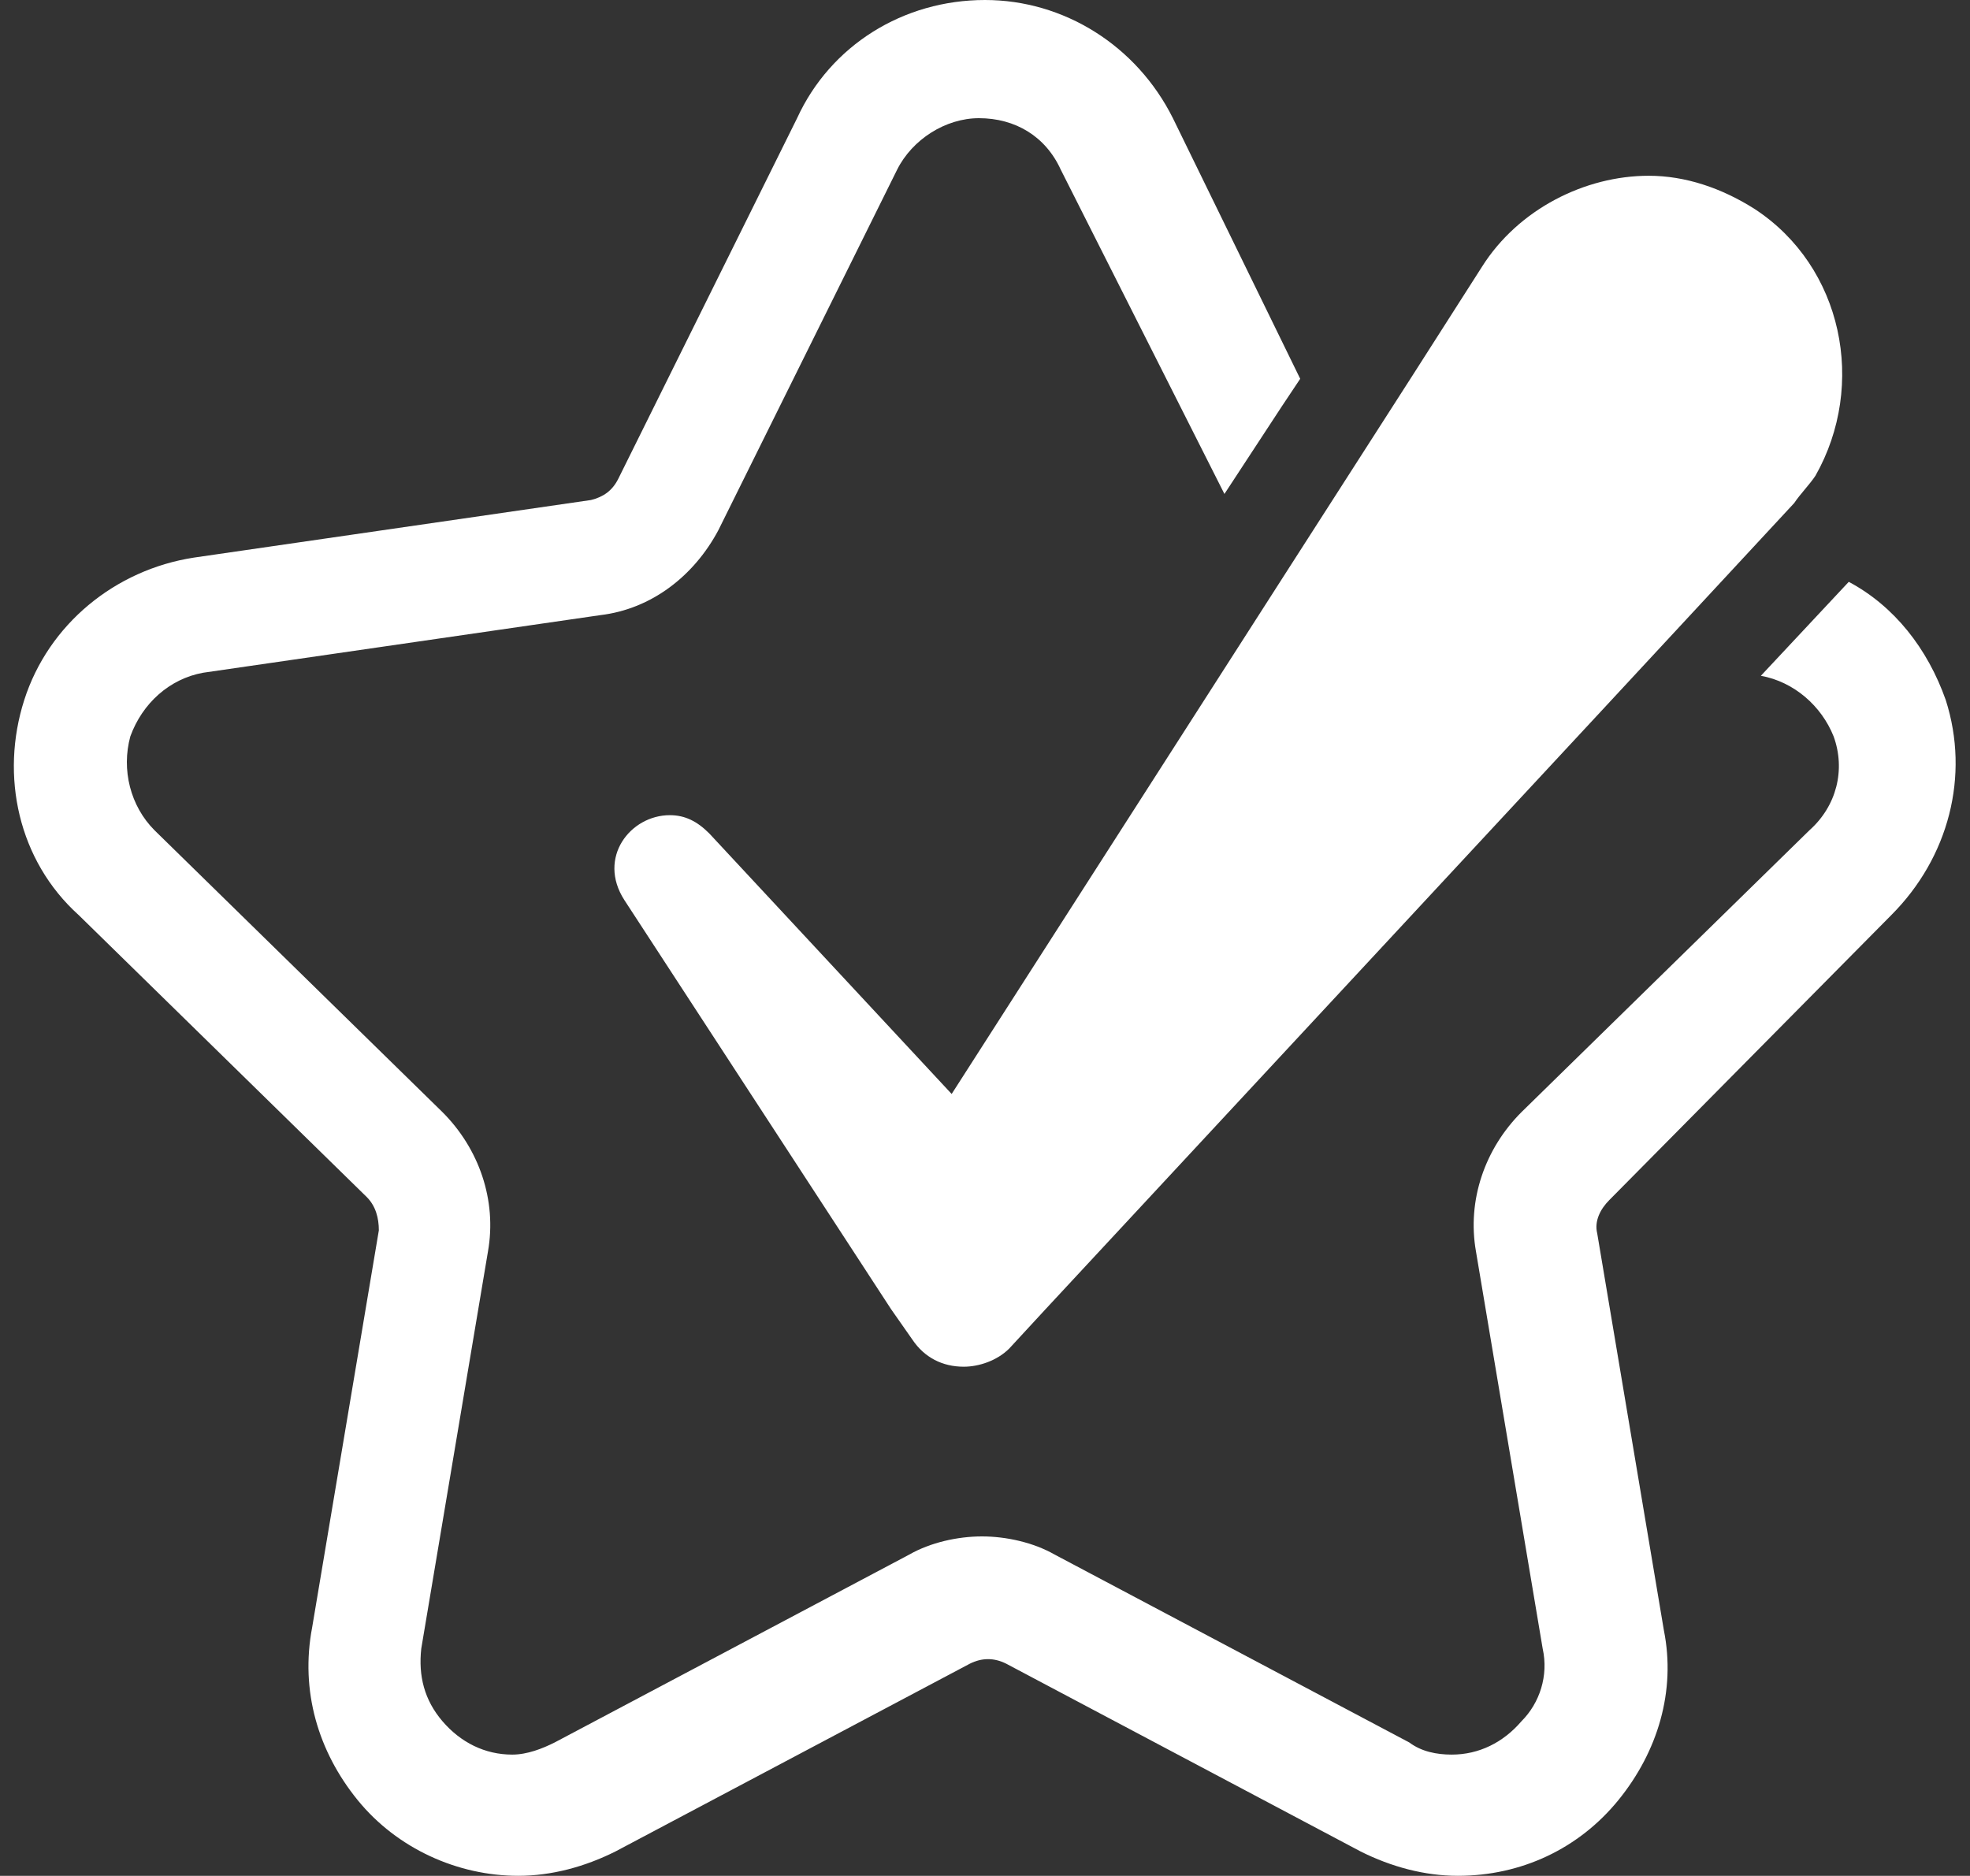
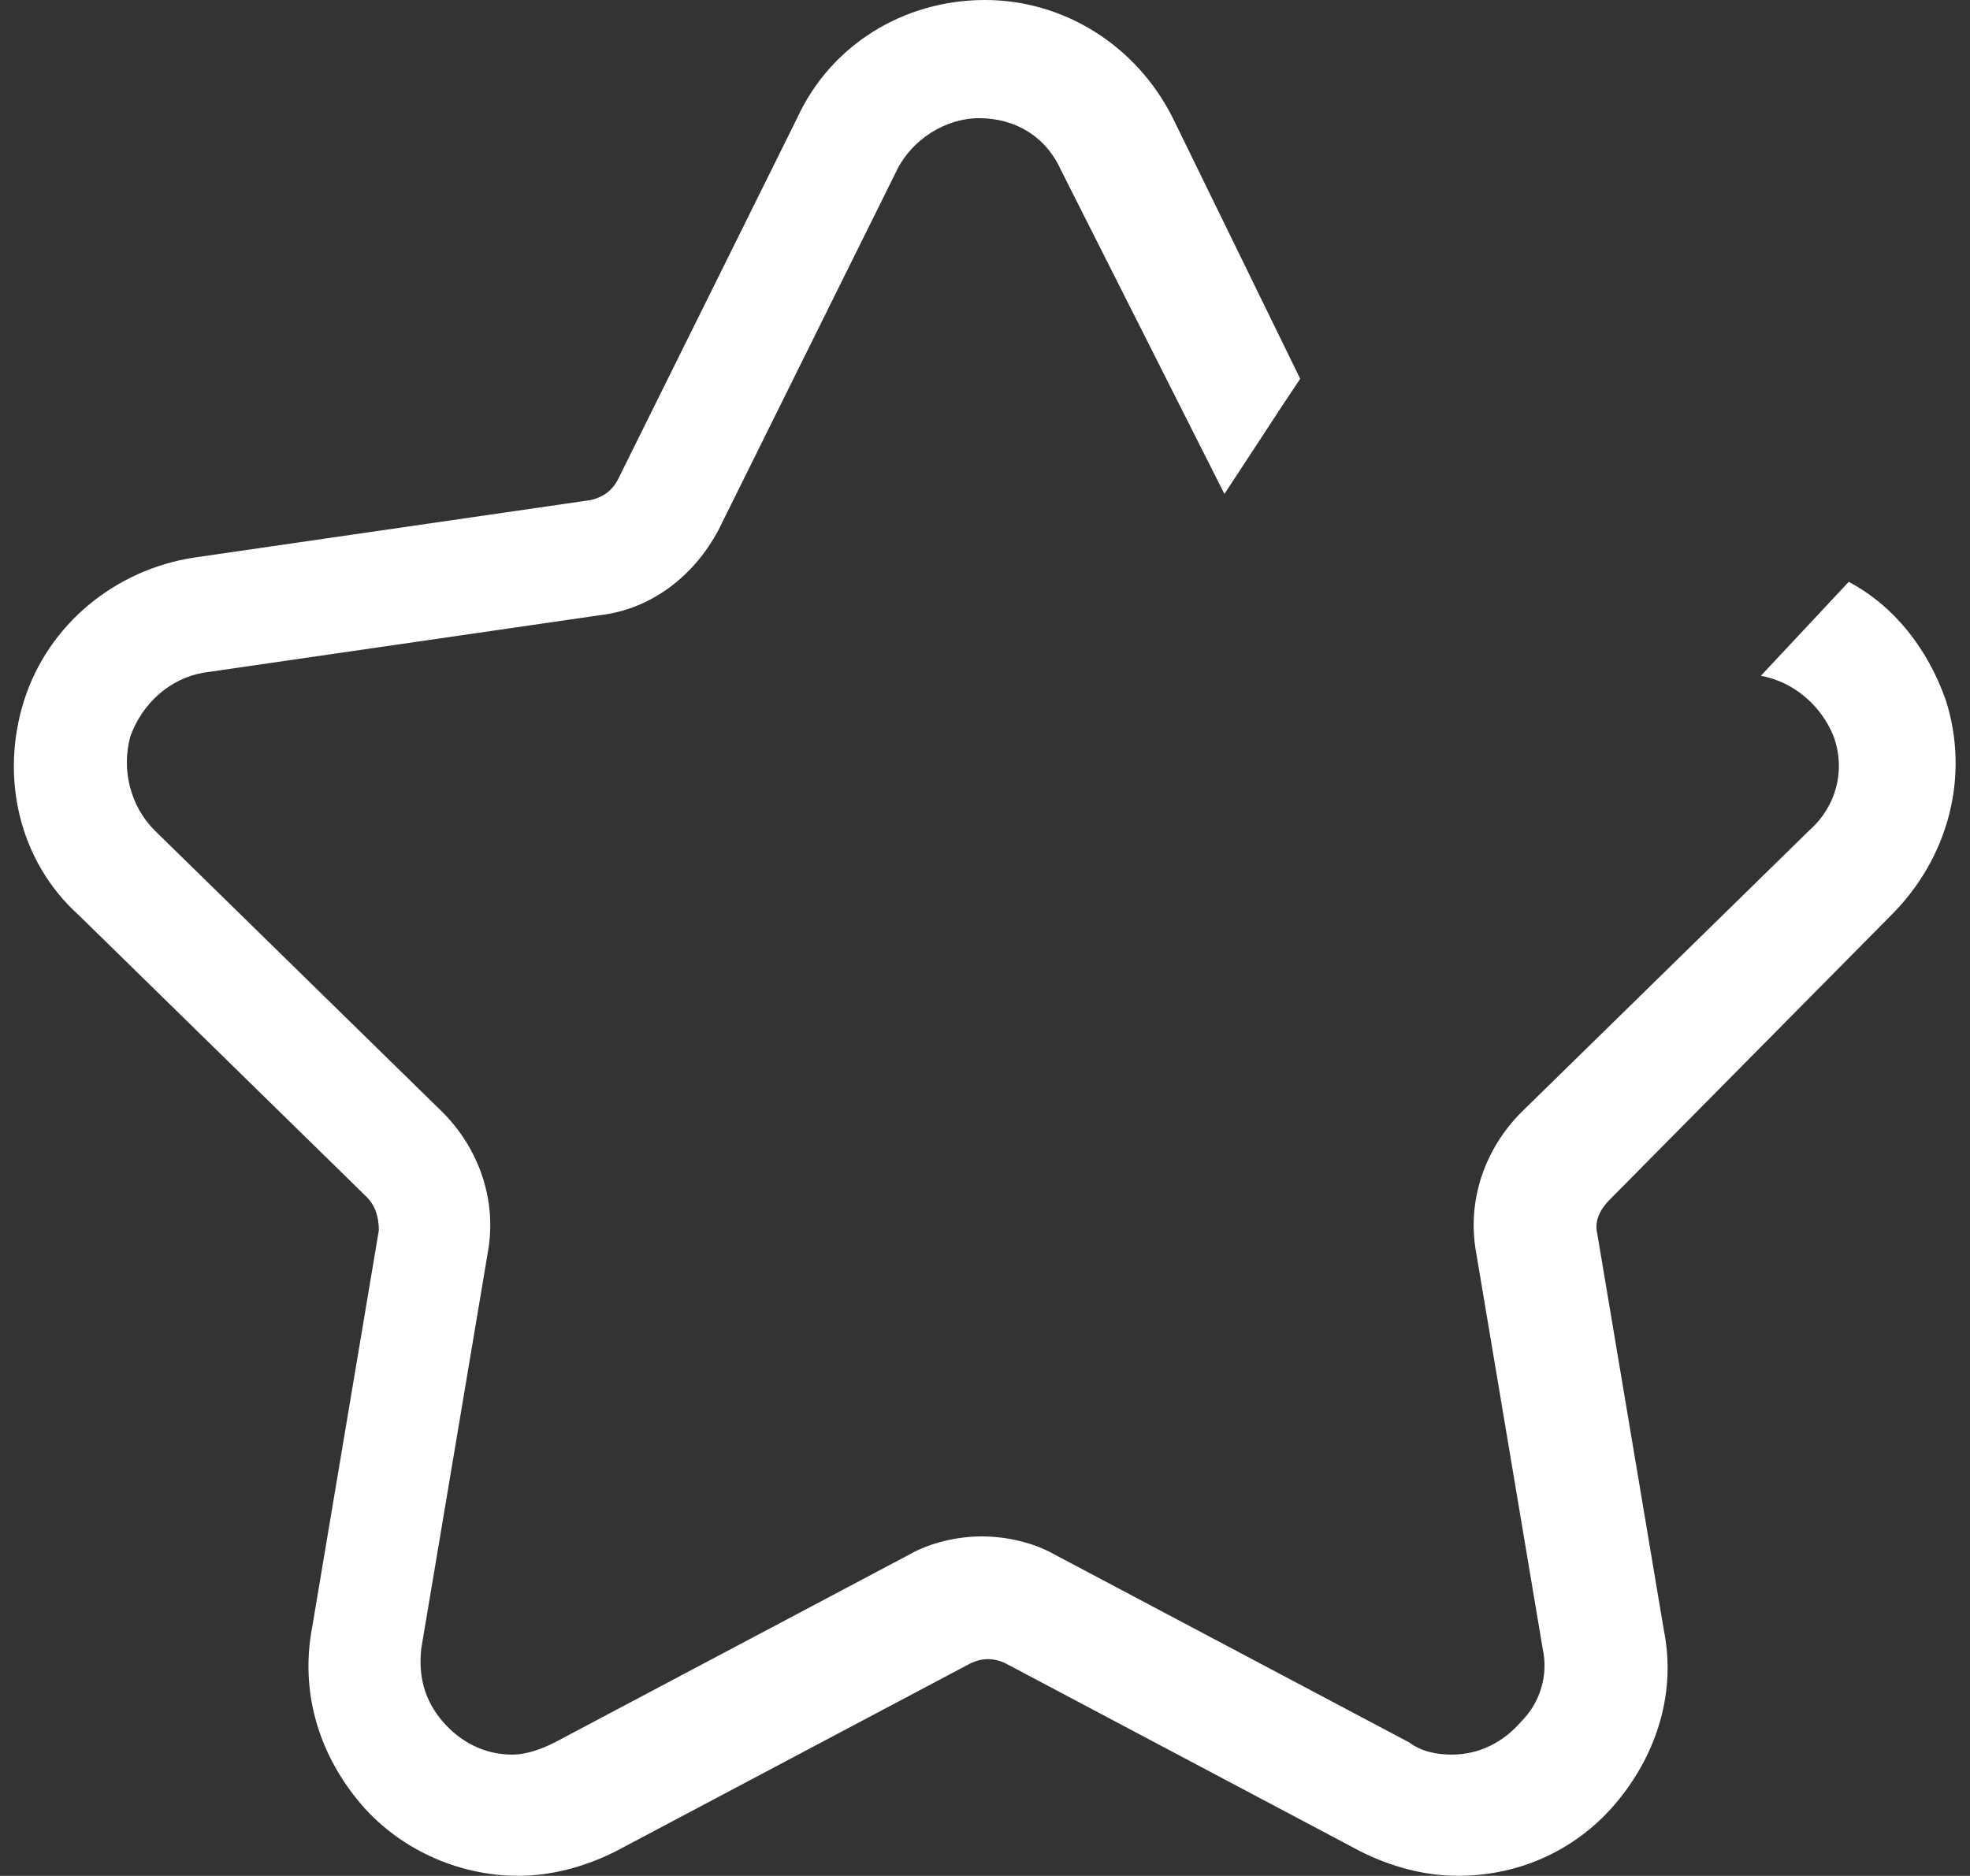
<svg xmlns="http://www.w3.org/2000/svg" fill="#ffffff" height="61.9" preserveAspectRatio="xMidYMid meet" version="1" viewBox="17.6 19.1 65.0 61.9" width="65" zoomAndPan="magnify">
  <rect x="17.6" y="19.1" width="65.0" height="61.9" fill="#333333" stroke="none" />
  <g id="change1_1">
    <path d="M80,49.3c1.9-1.9,2.6-4.6,1.8-7.1c-0.6-1.7-1.7-3.1-3.2-3.9l-2.9,3.1c1.1,0.2,2,1,2.4,2c0.4,1.1,0.1,2.3-0.8,3.1l-9.5,9.3 c-1.2,1.2-1.8,2.9-1.5,4.6l2.2,13.1c0.2,0.9-0.1,1.8-0.7,2.4c-0.6,0.7-1.4,1.1-2.3,1.1c-0.5,0-1-0.1-1.4-0.4l-11.7-6.2 c-0.7-0.4-1.6-0.6-2.4-0.6c-0.8,0-1.7,0.2-2.4,0.6l-11.7,6.2c-0.4,0.2-0.9,0.4-1.4,0.4c-0.9,0-1.7-0.4-2.3-1.1 c-0.6-0.7-0.8-1.5-0.7-2.4l2.2-13.1c0.3-1.7-0.3-3.4-1.5-4.6l-9.5-9.3c-0.8-0.8-1.1-2-0.8-3.1c0.4-1.1,1.3-1.9,2.4-2.1l13.1-1.9 c1.7-0.2,3.1-1.3,3.9-2.8l5.9-11.9c0.5-1,1.6-1.7,2.7-1.7c1.2,0,2.2,0.6,2.7,1.7L58,35.4l1.9-2.9l0.6-0.9L56.3,23 c-1.2-2.4-3.6-3.9-6.2-3.9c-2.7,0-5.1,1.5-6.2,3.9l-5.9,11.9c-0.2,0.4-0.5,0.6-0.9,0.7l-13.1,1.9c-2.6,0.4-4.8,2.2-5.6,4.7 c-0.8,2.5-0.2,5.3,1.8,7.1l9.5,9.3c0.3,0.3,0.4,0.7,0.4,1.1l-2.2,13.1c-0.4,2.1,0.2,4.1,1.5,5.7c1.3,1.6,3.3,2.5,5.3,2.5 c1.1,0,2.2-0.3,3.2-0.8l11.7-6.2c0.4-0.2,0.8-0.2,1.2,0l11.7,6.2c1,0.5,2.1,0.8,3.2,0.8h0c2.1,0,4-0.9,5.3-2.5 c1.3-1.6,1.9-3.6,1.5-5.6l-2.2-13.1c-0.1-0.4,0.1-0.8,0.4-1.1L80,49.3z" />
  </g>
  <g id="change1_2">
-     <path d="M75.5,26c-1.1-0.7-2.3-1.1-3.5-1.1c-2.1,0-4.3,1.1-5.5,3l-2.3,3.6l-4.3,6.7L49,55.2c0,0,0,0,0,0c0,0,0,0,0,0l-8-8.6 c-0.4-0.4-0.8-0.6-1.3-0.6c-1.3,0-2.4,1.4-1.5,2.8L47,62.3l0.7,1c0.4,0.6,1,0.9,1.7,0.9c0.5,0,1.1-0.2,1.5-0.6l1.2-1.3l18.3-19.7 l6.4-6.9c0.2-0.3,0.5-0.6,0.7-0.9C79.2,31.8,78.4,27.9,75.5,26z" />
-   </g>
+     </g>
</svg>